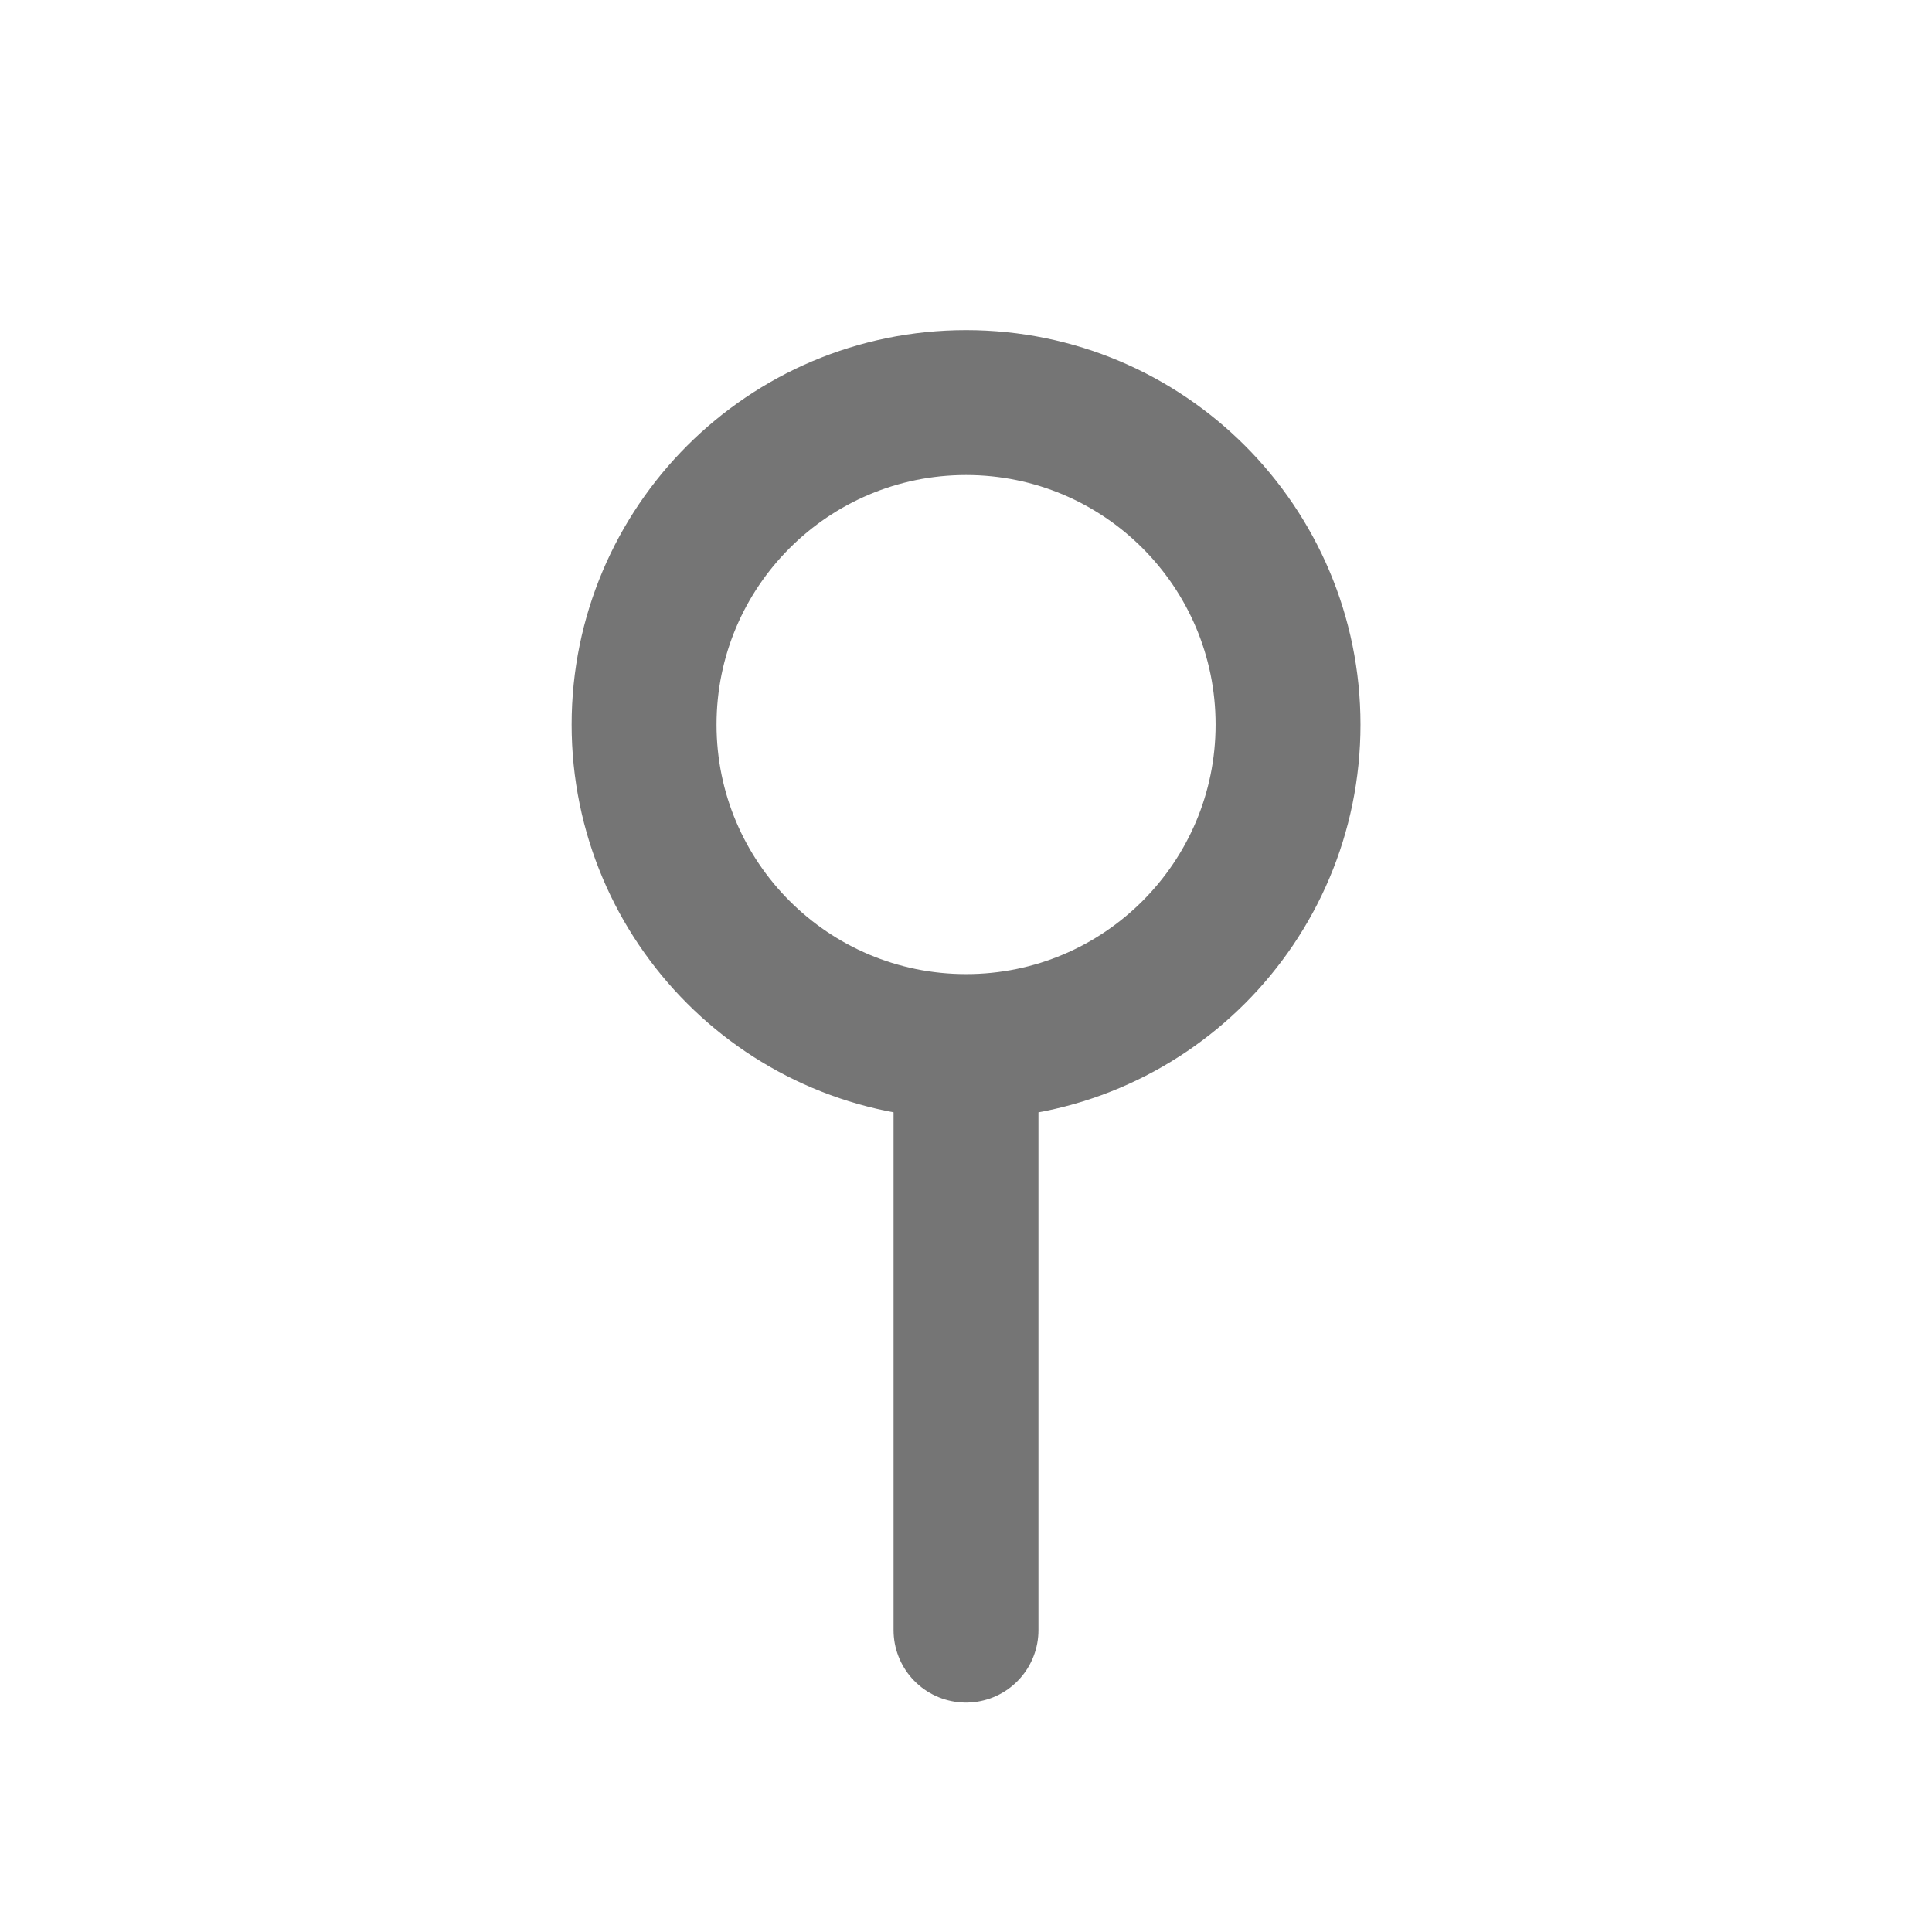
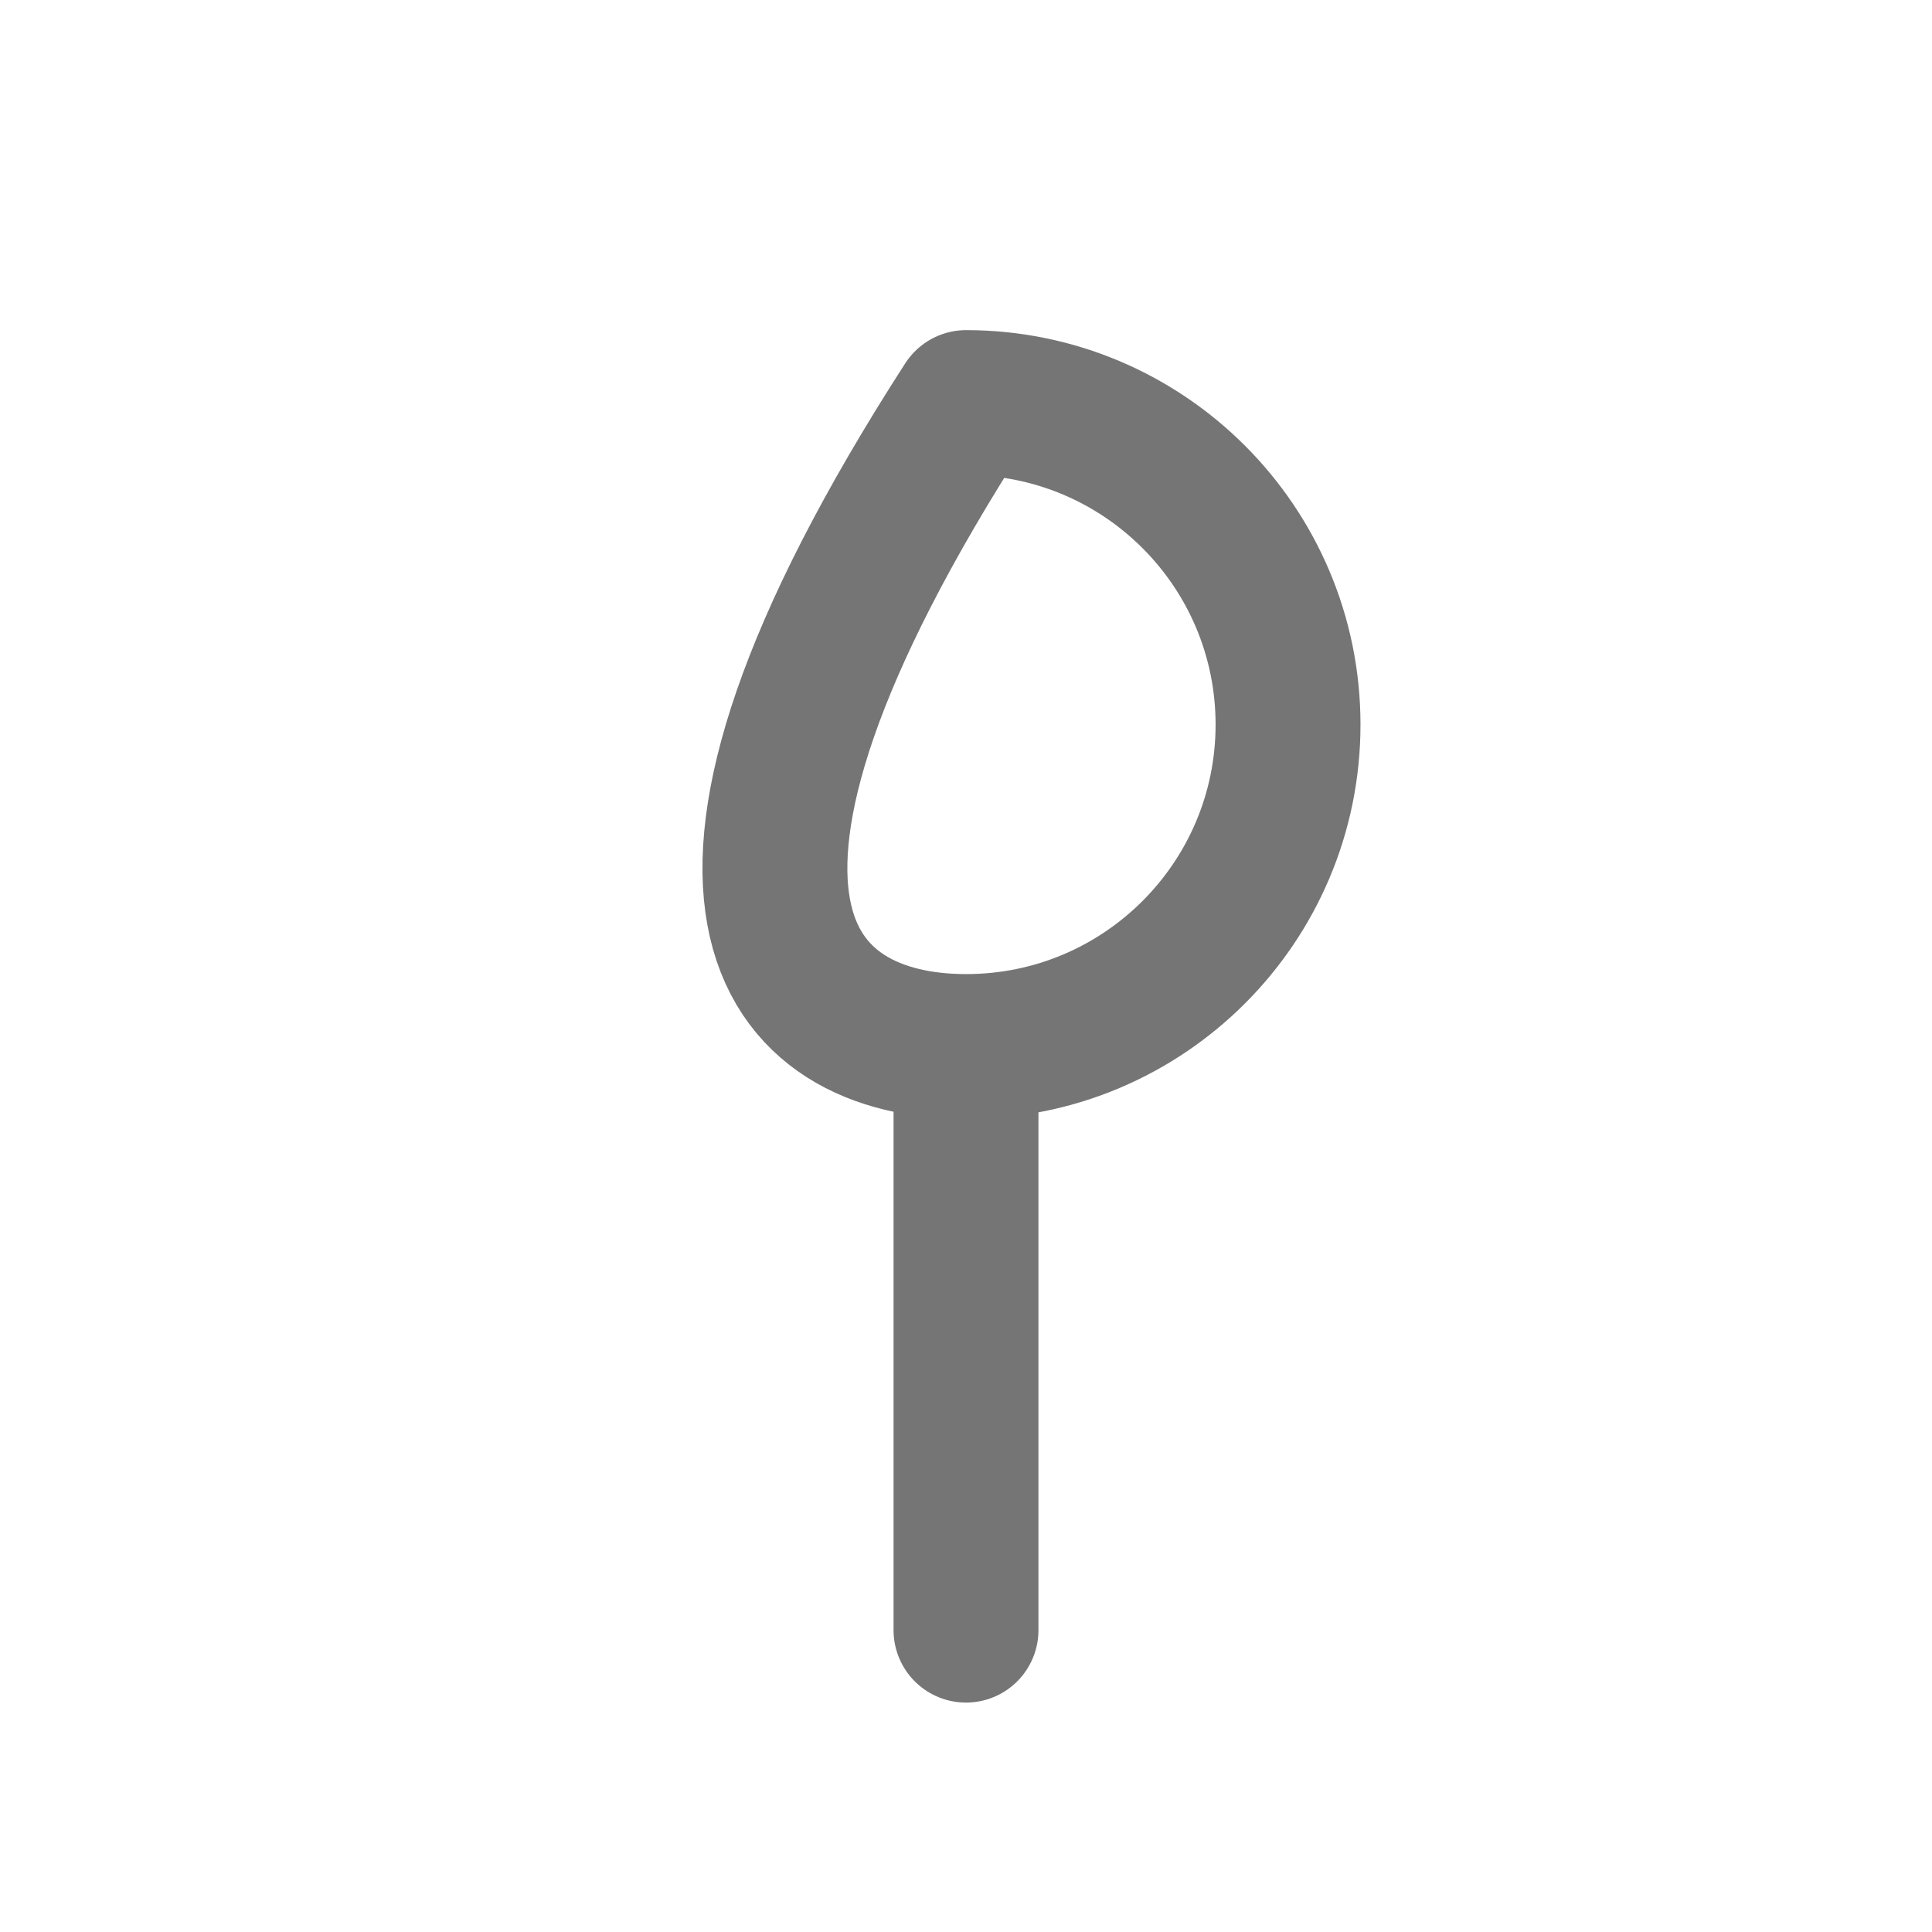
<svg xmlns="http://www.w3.org/2000/svg" fill="none" height="100%" overflow="visible" preserveAspectRatio="none" style="display: block;" viewBox="0 0 16 16" width="100%">
  <g id="local-pin">
-     <path d="M8 9V13.5M8.001 8.667C9.473 8.667 10.667 7.473 10.667 6.001C10.667 4.528 9.473 3.334 8.001 3.334C6.528 3.334 5.334 4.528 5.334 6.001C5.334 7.473 6.528 8.667 8.001 8.667Z" id="Vector" stroke="#757575" stroke-linecap="round" stroke-linejoin="round" stroke-width="1.2" />
+     <path d="M8 9V13.5M8.001 8.667C9.473 8.667 10.667 7.473 10.667 6.001C10.667 4.528 9.473 3.334 8.001 3.334C5.334 7.473 6.528 8.667 8.001 8.667Z" id="Vector" stroke="#757575" stroke-linecap="round" stroke-linejoin="round" stroke-width="1.2" />
  </g>
</svg>